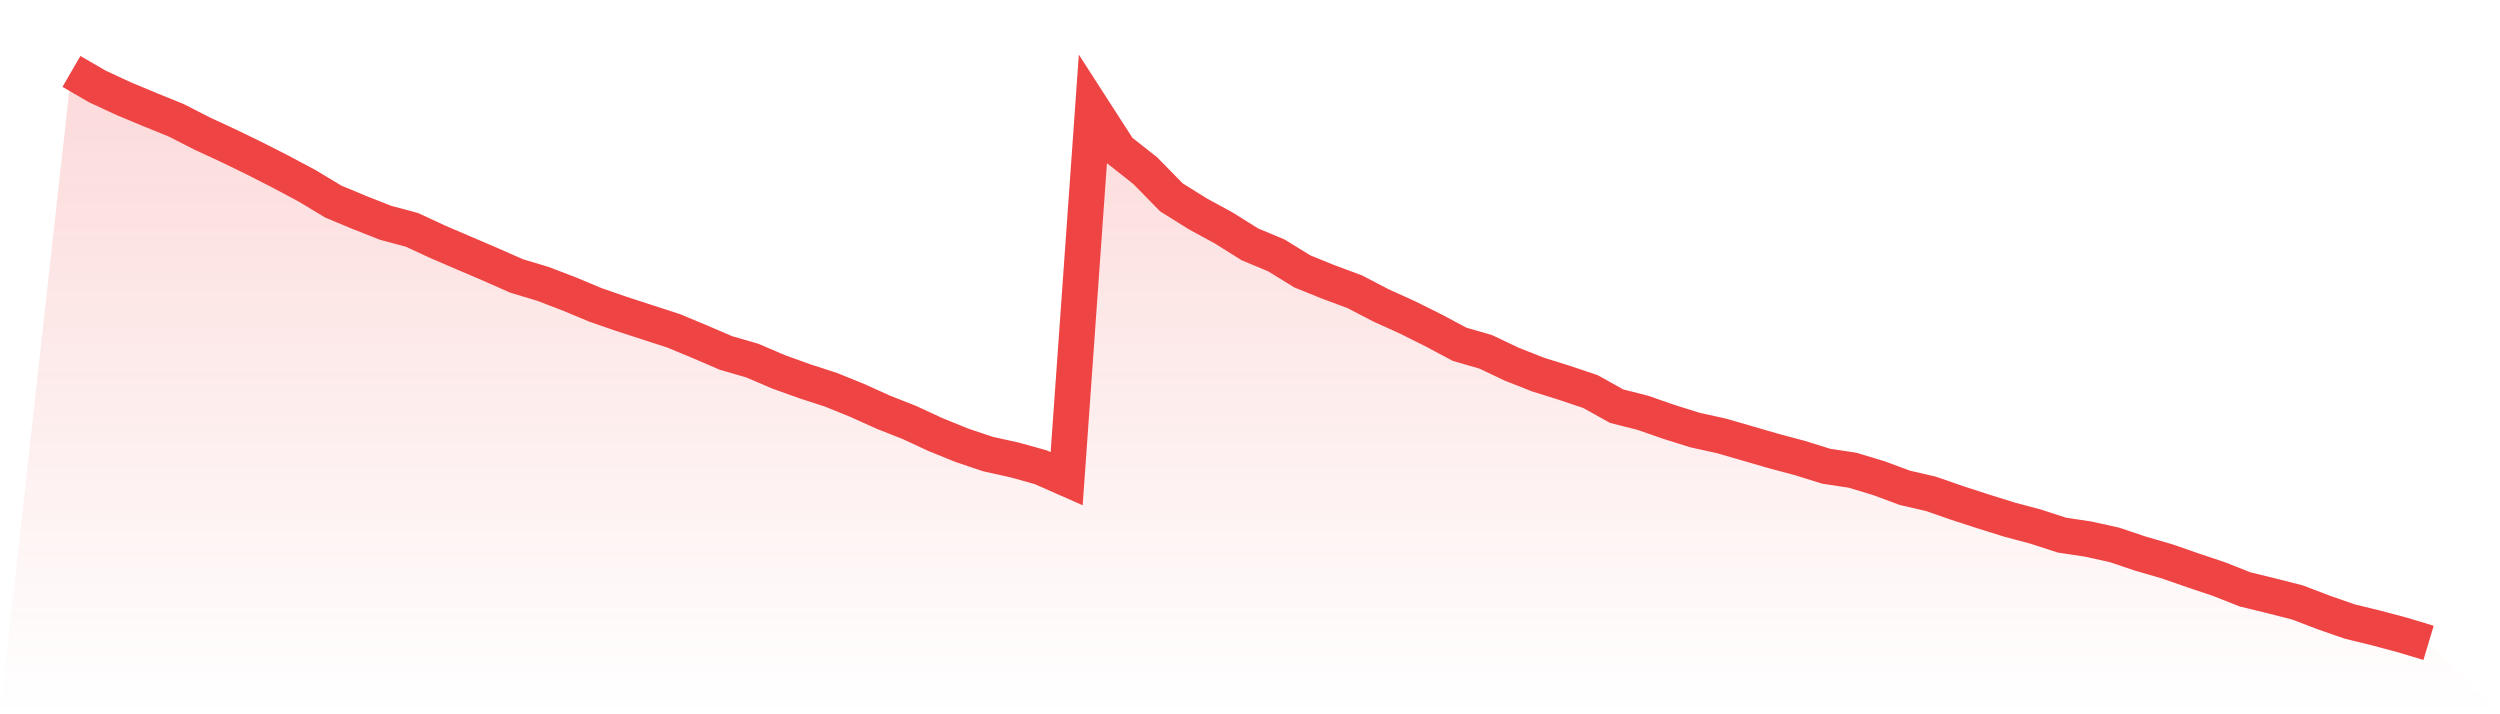
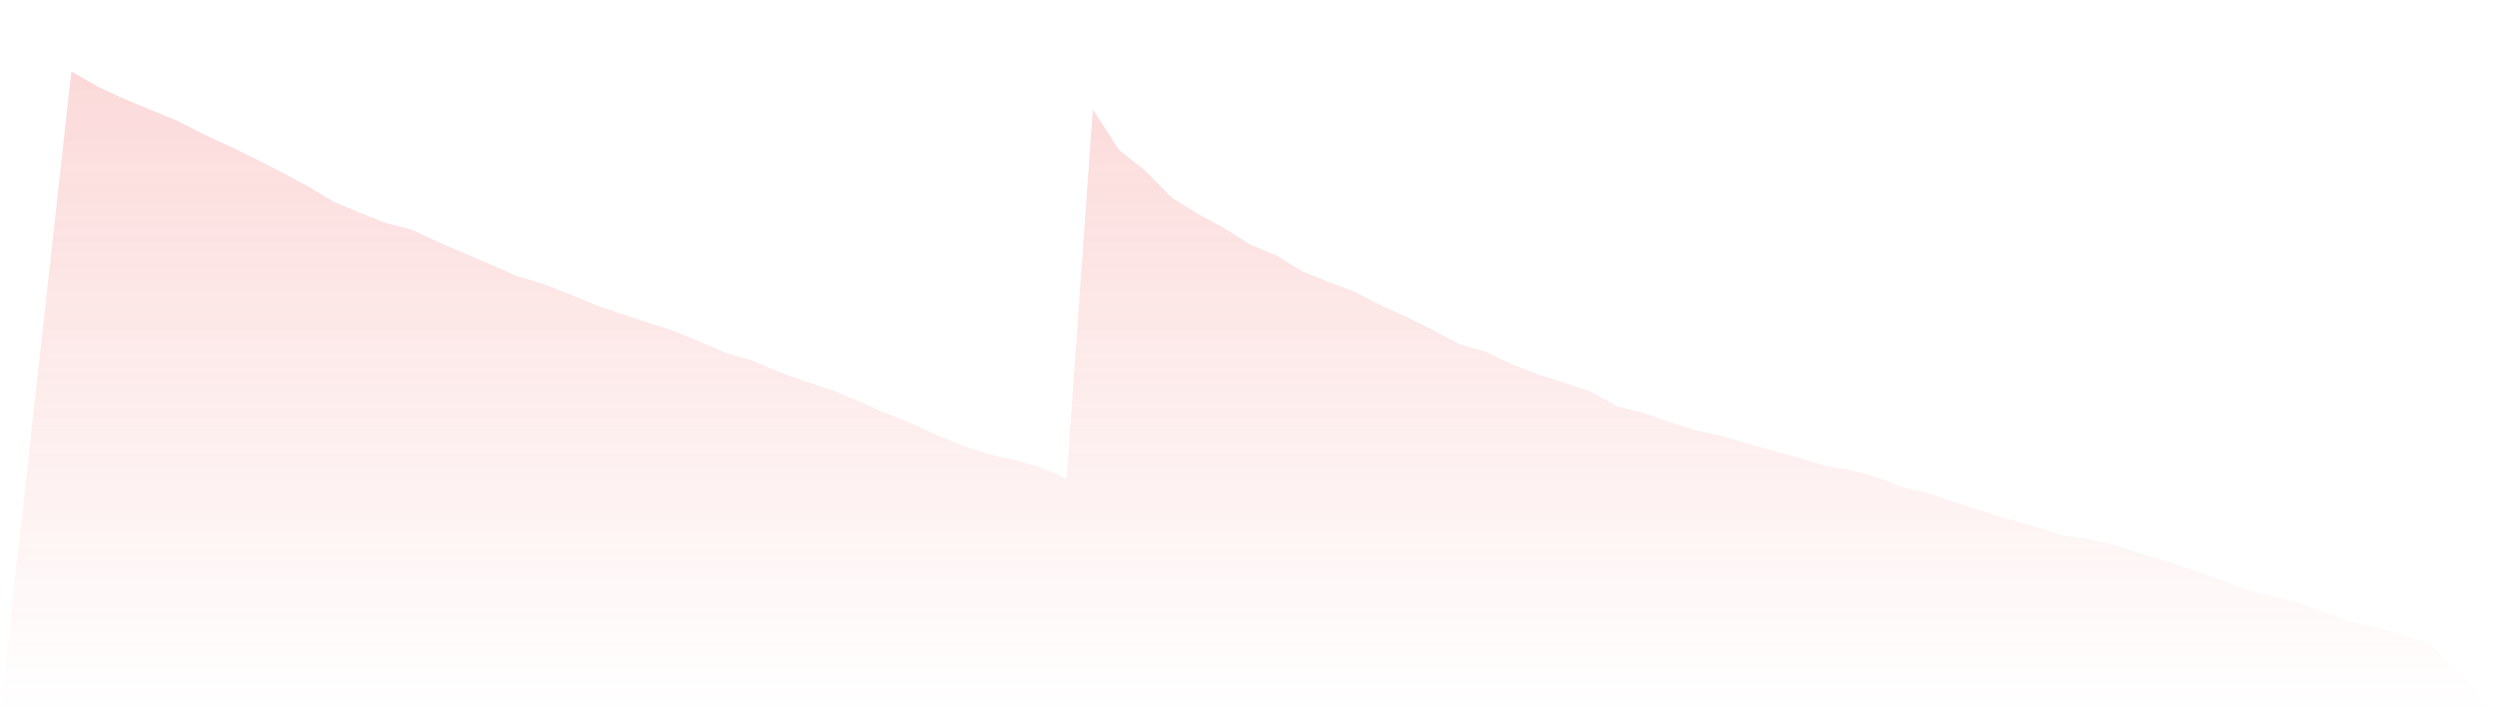
<svg xmlns="http://www.w3.org/2000/svg" viewBox="0 0 140 40">
  <defs>
    <linearGradient id="gradient" x1="0" x2="0" y1="0" y2="1">
      <stop offset="0%" stop-color="#ef4444" stop-opacity="0.2" />
      <stop offset="100%" stop-color="#ef4444" stop-opacity="0" />
    </linearGradient>
  </defs>
  <path d="M4,4 L4,4 L5.467,4.85 L6.933,5.529 L8.4,6.141 L9.867,6.736 L11.333,7.484 L12.8,8.164 L14.267,8.877 L15.733,9.625 L17.2,10.407 L18.667,11.29 L20.133,11.902 L21.6,12.48 L23.067,12.871 L24.533,13.551 L26,14.18 L27.467,14.808 L28.933,15.454 L30.4,15.896 L31.867,16.457 L33.333,17.069 L34.8,17.578 L36.267,18.054 L37.733,18.53 L39.2,19.142 L40.667,19.771 L42.133,20.195 L43.6,20.824 L45.067,21.351 L46.533,21.827 L48,22.422 L49.467,23.084 L50.933,23.662 L52.4,24.342 L53.867,24.937 L55.333,25.43 L56.8,25.753 L58.267,26.16 L59.733,26.806 L61.2,6.124 L62.667,8.401 L64.133,9.557 L65.6,11.053 L67.067,11.97 L68.533,12.769 L70,13.687 L71.467,14.298 L72.933,15.199 L74.4,15.794 L75.867,16.338 L77.333,17.102 L78.8,17.765 L80.267,18.496 L81.733,19.278 L83.2,19.703 L84.667,20.399 L86.133,20.977 L87.6,21.436 L89.067,21.929 L90.533,22.745 L92,23.118 L93.467,23.628 L94.933,24.087 L96.4,24.41 L97.867,24.835 L99.333,25.26 L100.8,25.651 L102.267,26.109 L103.733,26.33 L105.2,26.772 L106.667,27.316 L108.133,27.656 L109.6,28.166 L111.067,28.642 L112.533,29.1 L114,29.491 L115.467,29.967 L116.933,30.188 L118.4,30.511 L119.867,31.004 L121.333,31.429 L122.8,31.938 L124.267,32.431 L125.733,33.009 L127.2,33.366 L128.667,33.74 L130.133,34.301 L131.6,34.81 L133.067,35.167 L134.533,35.558 L136,36 L140,40 L0,40 z" fill="url(#gradient)" />
-   <path d="M4,4 L4,4 L5.467,4.85 L6.933,5.529 L8.4,6.141 L9.867,6.736 L11.333,7.484 L12.8,8.164 L14.267,8.877 L15.733,9.625 L17.2,10.407 L18.667,11.29 L20.133,11.902 L21.6,12.48 L23.067,12.871 L24.533,13.551 L26,14.18 L27.467,14.808 L28.933,15.454 L30.4,15.896 L31.867,16.457 L33.333,17.069 L34.8,17.578 L36.267,18.054 L37.733,18.53 L39.2,19.142 L40.667,19.771 L42.133,20.195 L43.6,20.824 L45.067,21.351 L46.533,21.827 L48,22.422 L49.467,23.084 L50.933,23.662 L52.4,24.342 L53.867,24.937 L55.333,25.43 L56.8,25.753 L58.267,26.16 L59.733,26.806 L61.2,6.124 L62.667,8.401 L64.133,9.557 L65.6,11.053 L67.067,11.97 L68.533,12.769 L70,13.687 L71.467,14.298 L72.933,15.199 L74.4,15.794 L75.867,16.338 L77.333,17.102 L78.8,17.765 L80.267,18.496 L81.733,19.278 L83.2,19.703 L84.667,20.399 L86.133,20.977 L87.6,21.436 L89.067,21.929 L90.533,22.745 L92,23.118 L93.467,23.628 L94.933,24.087 L96.4,24.41 L97.867,24.835 L99.333,25.26 L100.8,25.651 L102.267,26.109 L103.733,26.33 L105.2,26.772 L106.667,27.316 L108.133,27.656 L109.6,28.166 L111.067,28.642 L112.533,29.1 L114,29.491 L115.467,29.967 L116.933,30.188 L118.4,30.511 L119.867,31.004 L121.333,31.429 L122.8,31.938 L124.267,32.431 L125.733,33.009 L127.2,33.366 L128.667,33.74 L130.133,34.301 L131.6,34.81 L133.067,35.167 L134.533,35.558 L136,36" fill="none" stroke="#ef4444" stroke-width="2" />
</svg>